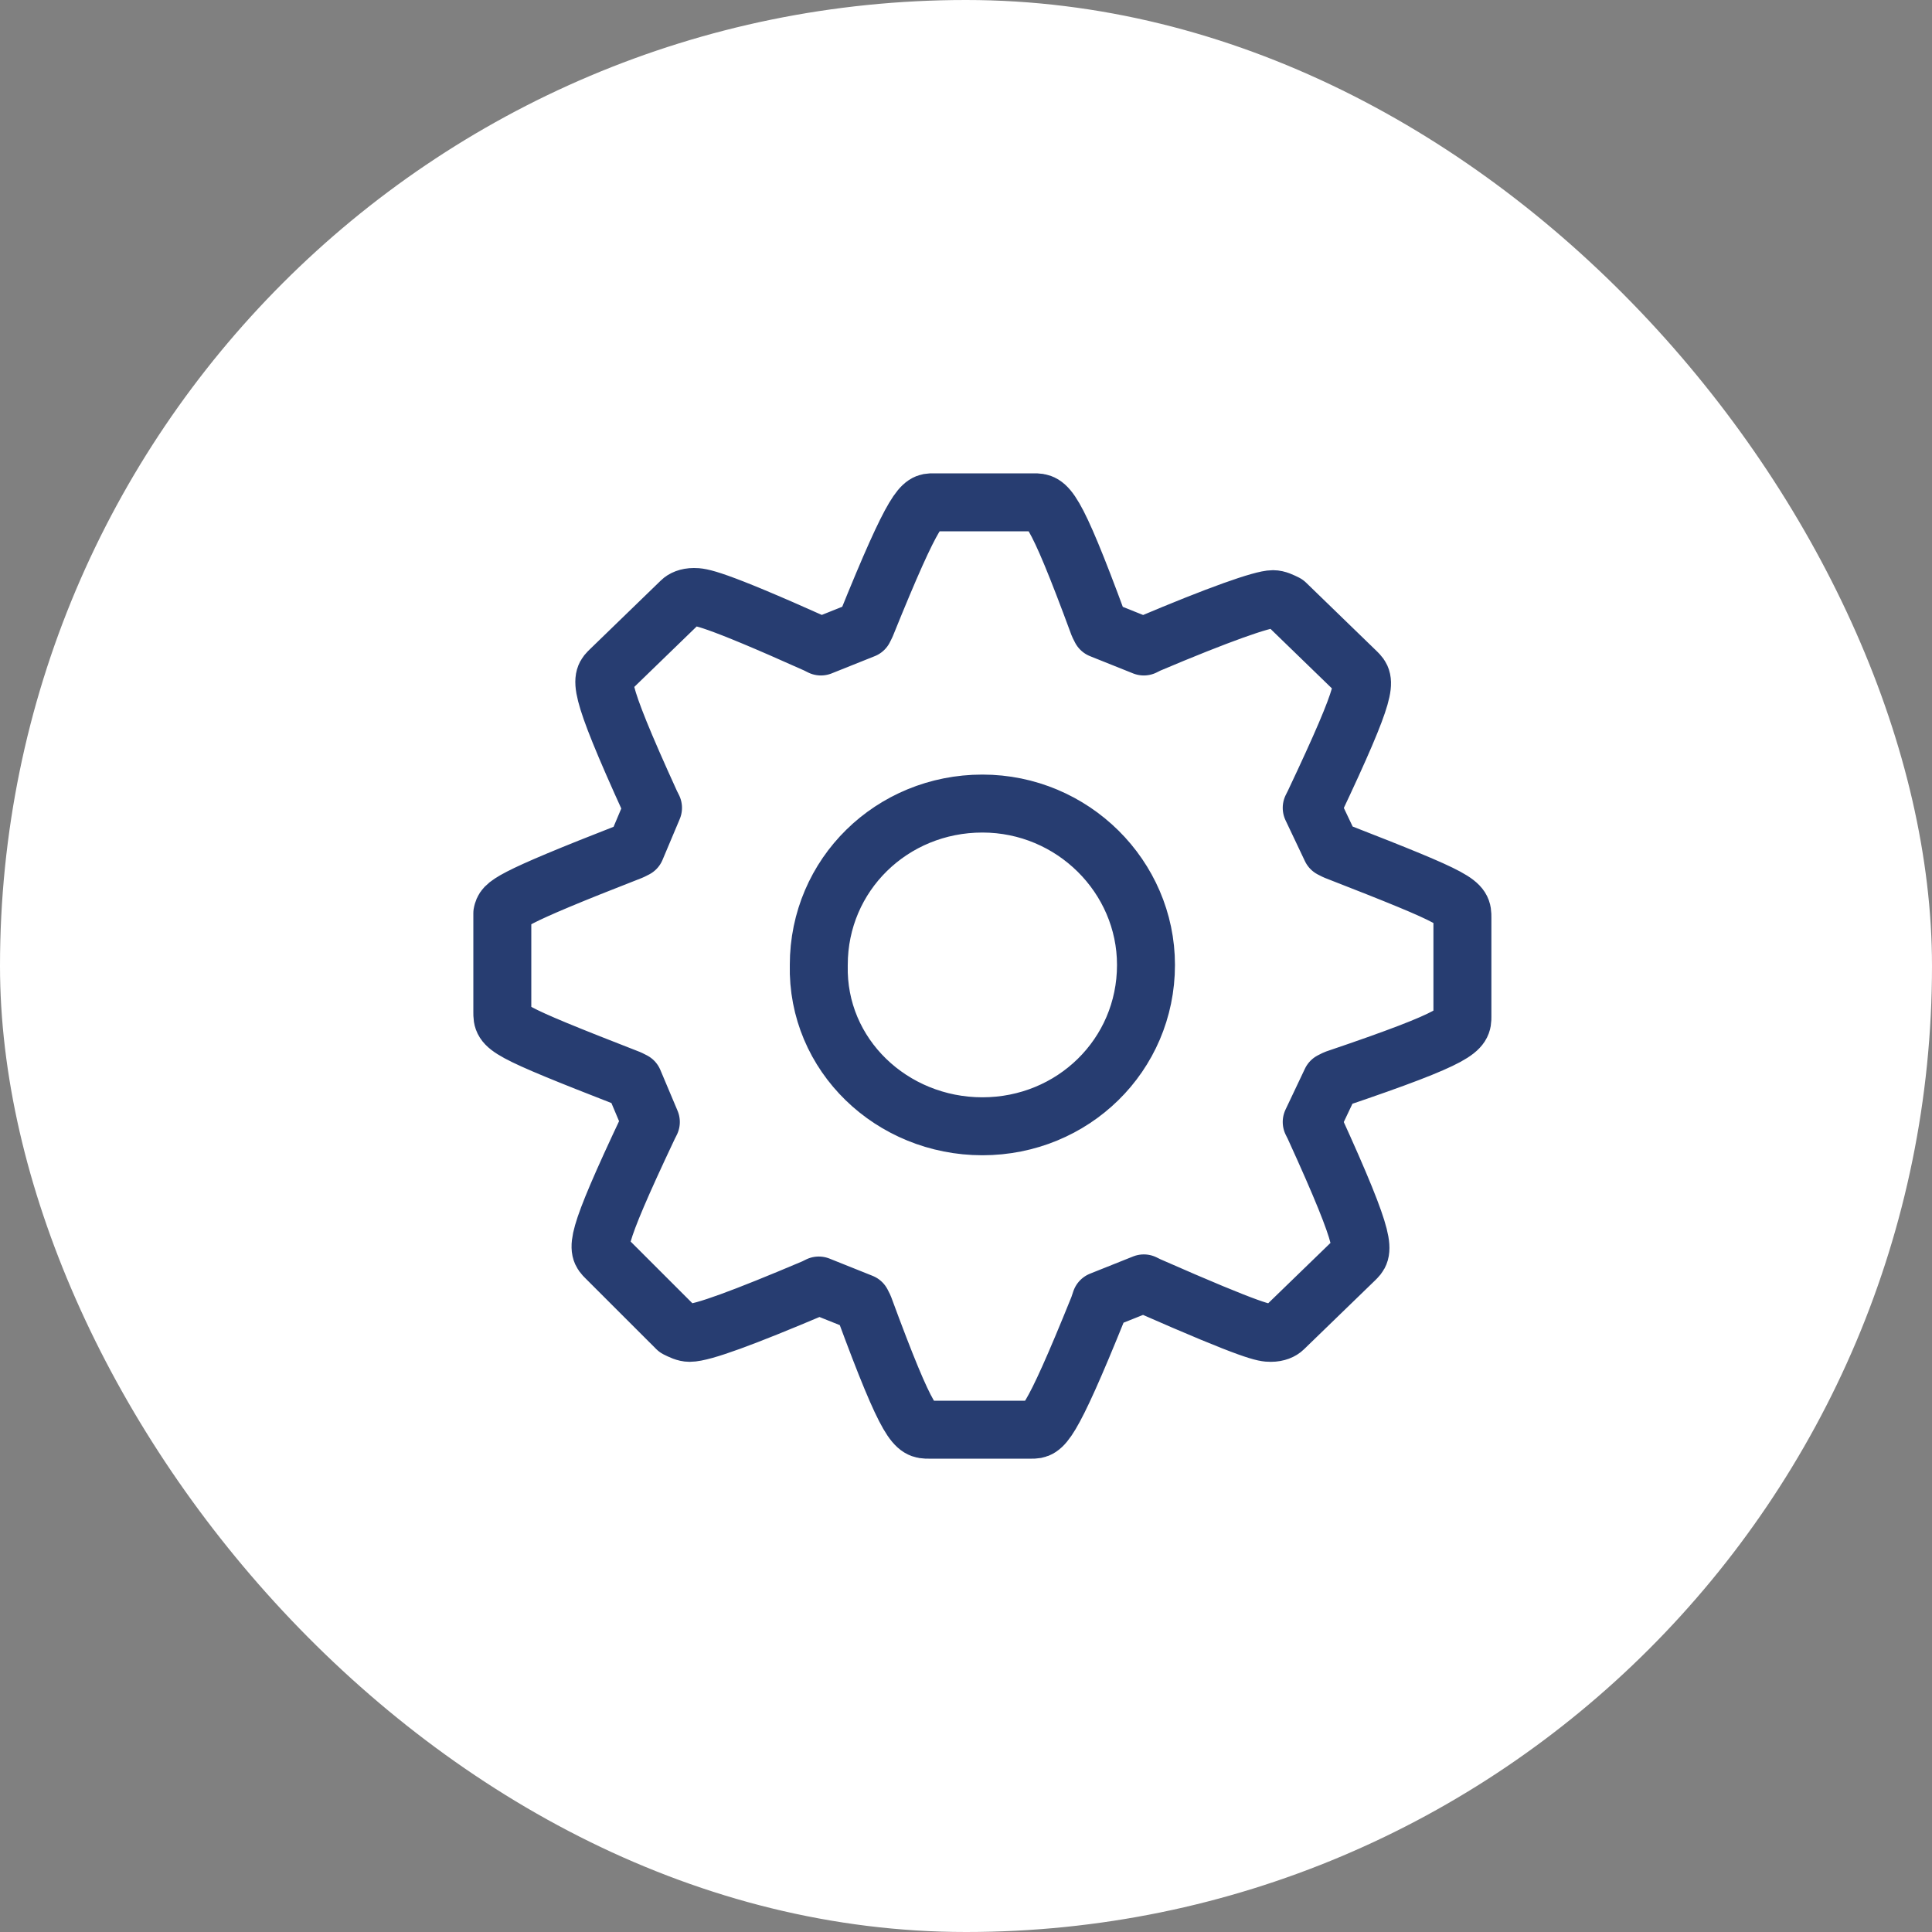
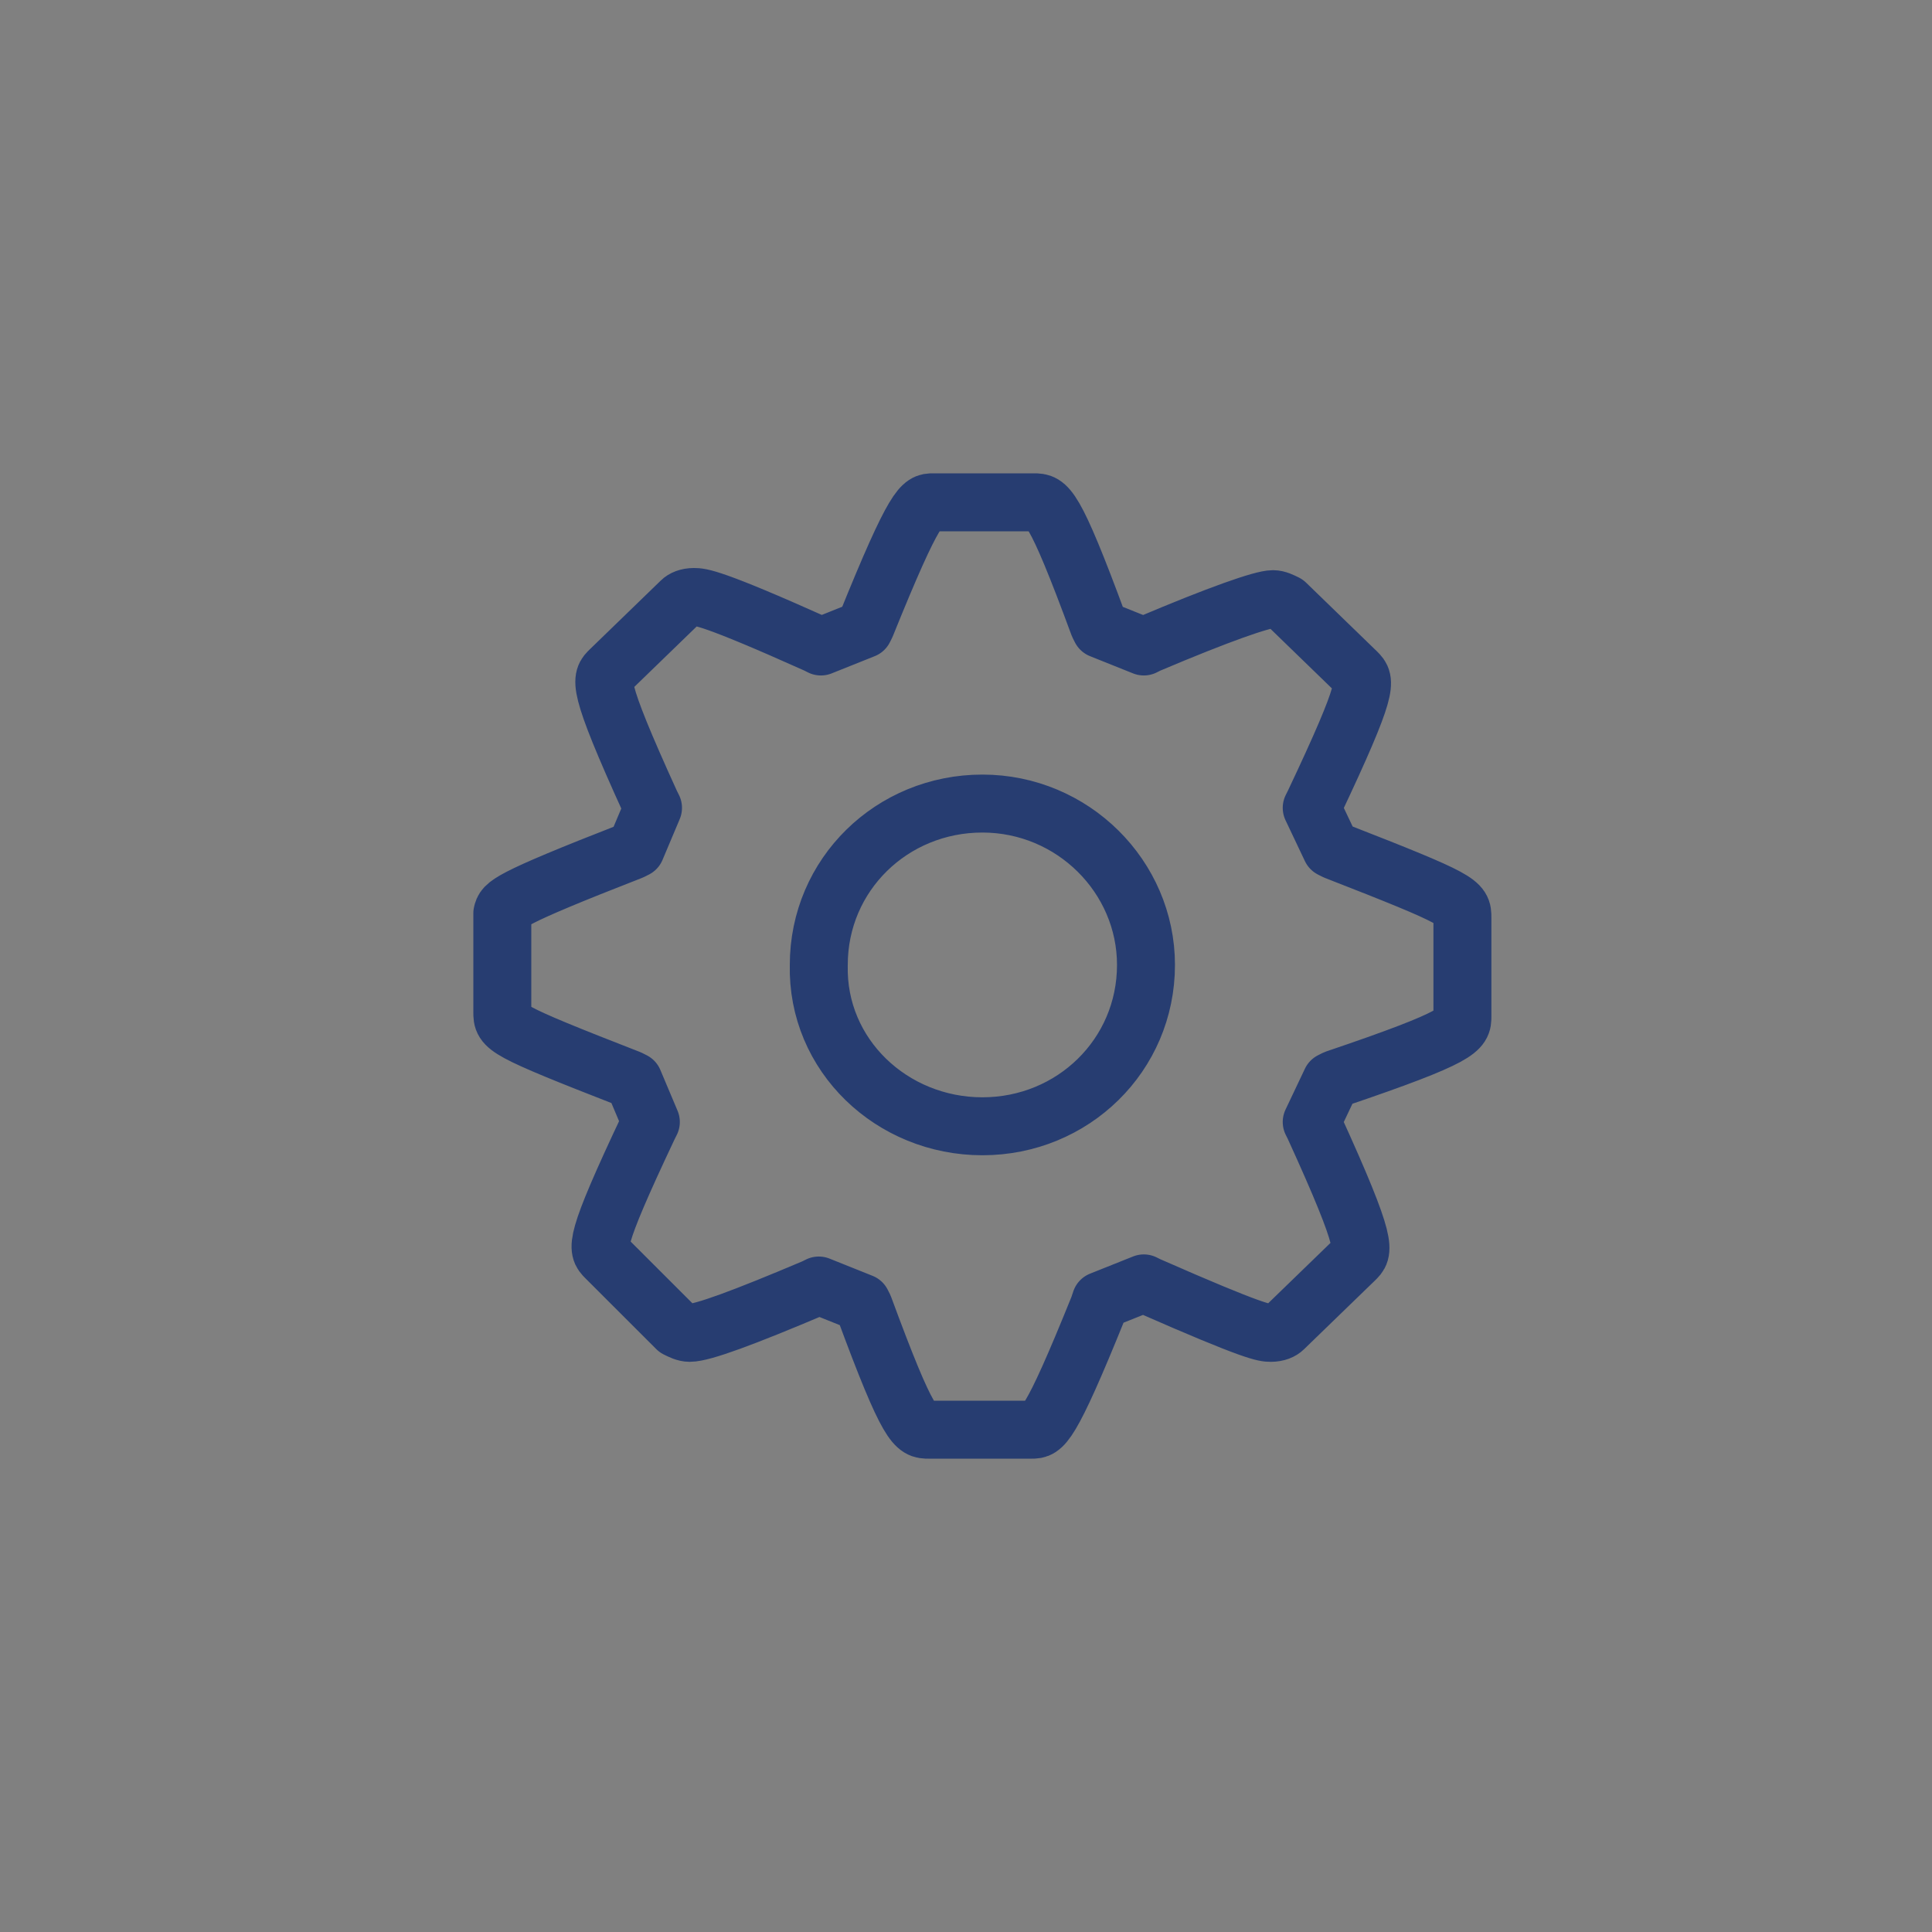
<svg xmlns="http://www.w3.org/2000/svg" width="50" height="50" viewBox="0 0 50 50" fill="none">
  <rect x="0" y="0" width="50" height="50" fill="#808080" stroke="none" />
-   <rect width="50" height="50" rx="25" fill="white" />
  <path d="M16.343 22.021L16.454 21.965L16.9 20.907L16.844 20.796C15.396 17.622 15.563 17.566 15.786 17.343L17.624 15.562C17.68 15.506 17.791 15.45 17.958 15.45C18.125 15.45 18.404 15.45 21.134 16.675L21.245 16.731L22.36 16.285L22.415 16.174C23.697 13 23.864 13 24.142 13H26.761C27.095 13 27.262 13 28.432 16.174L28.488 16.285L29.602 16.731L29.713 16.675C31.552 15.896 32.666 15.506 32.945 15.506C33.056 15.506 33.167 15.562 33.279 15.617L35.117 17.399C35.34 17.622 35.452 17.733 34.003 20.796L33.947 20.907L34.449 21.965L34.56 22.021C37.847 23.302 37.847 23.357 37.847 23.747V26.309C37.847 26.643 37.847 26.81 34.56 27.923L34.449 27.979L33.947 29.037L34.003 29.148C35.452 32.322 35.285 32.378 35.062 32.601L33.223 34.383C33.167 34.438 33.056 34.494 32.889 34.494C32.722 34.494 32.499 34.494 29.713 33.269L29.602 33.214L28.488 33.659L28.432 33.826C27.151 37 26.983 37 26.705 37H24.031C23.697 37 23.529 37 22.36 33.826L22.304 33.715L21.19 33.269L21.078 33.325C19.24 34.104 18.181 34.494 17.847 34.494C17.735 34.494 17.624 34.438 17.513 34.383L15.674 32.545C15.451 32.322 15.34 32.211 16.788 29.148L16.844 29.037L16.398 27.979L16.287 27.923C13 26.643 13 26.587 13 26.197V23.636C13.056 23.413 13.056 23.302 16.343 22.021ZM25.424 29.148C27.764 29.148 29.658 27.311 29.658 24.972C29.658 22.689 27.764 20.796 25.424 20.796C23.084 20.796 21.19 22.633 21.19 24.972C21.134 27.311 23.084 29.148 25.424 29.148Z" stroke="#273D71" stroke-width="1.5" stroke-linejoin="round" />
</svg>